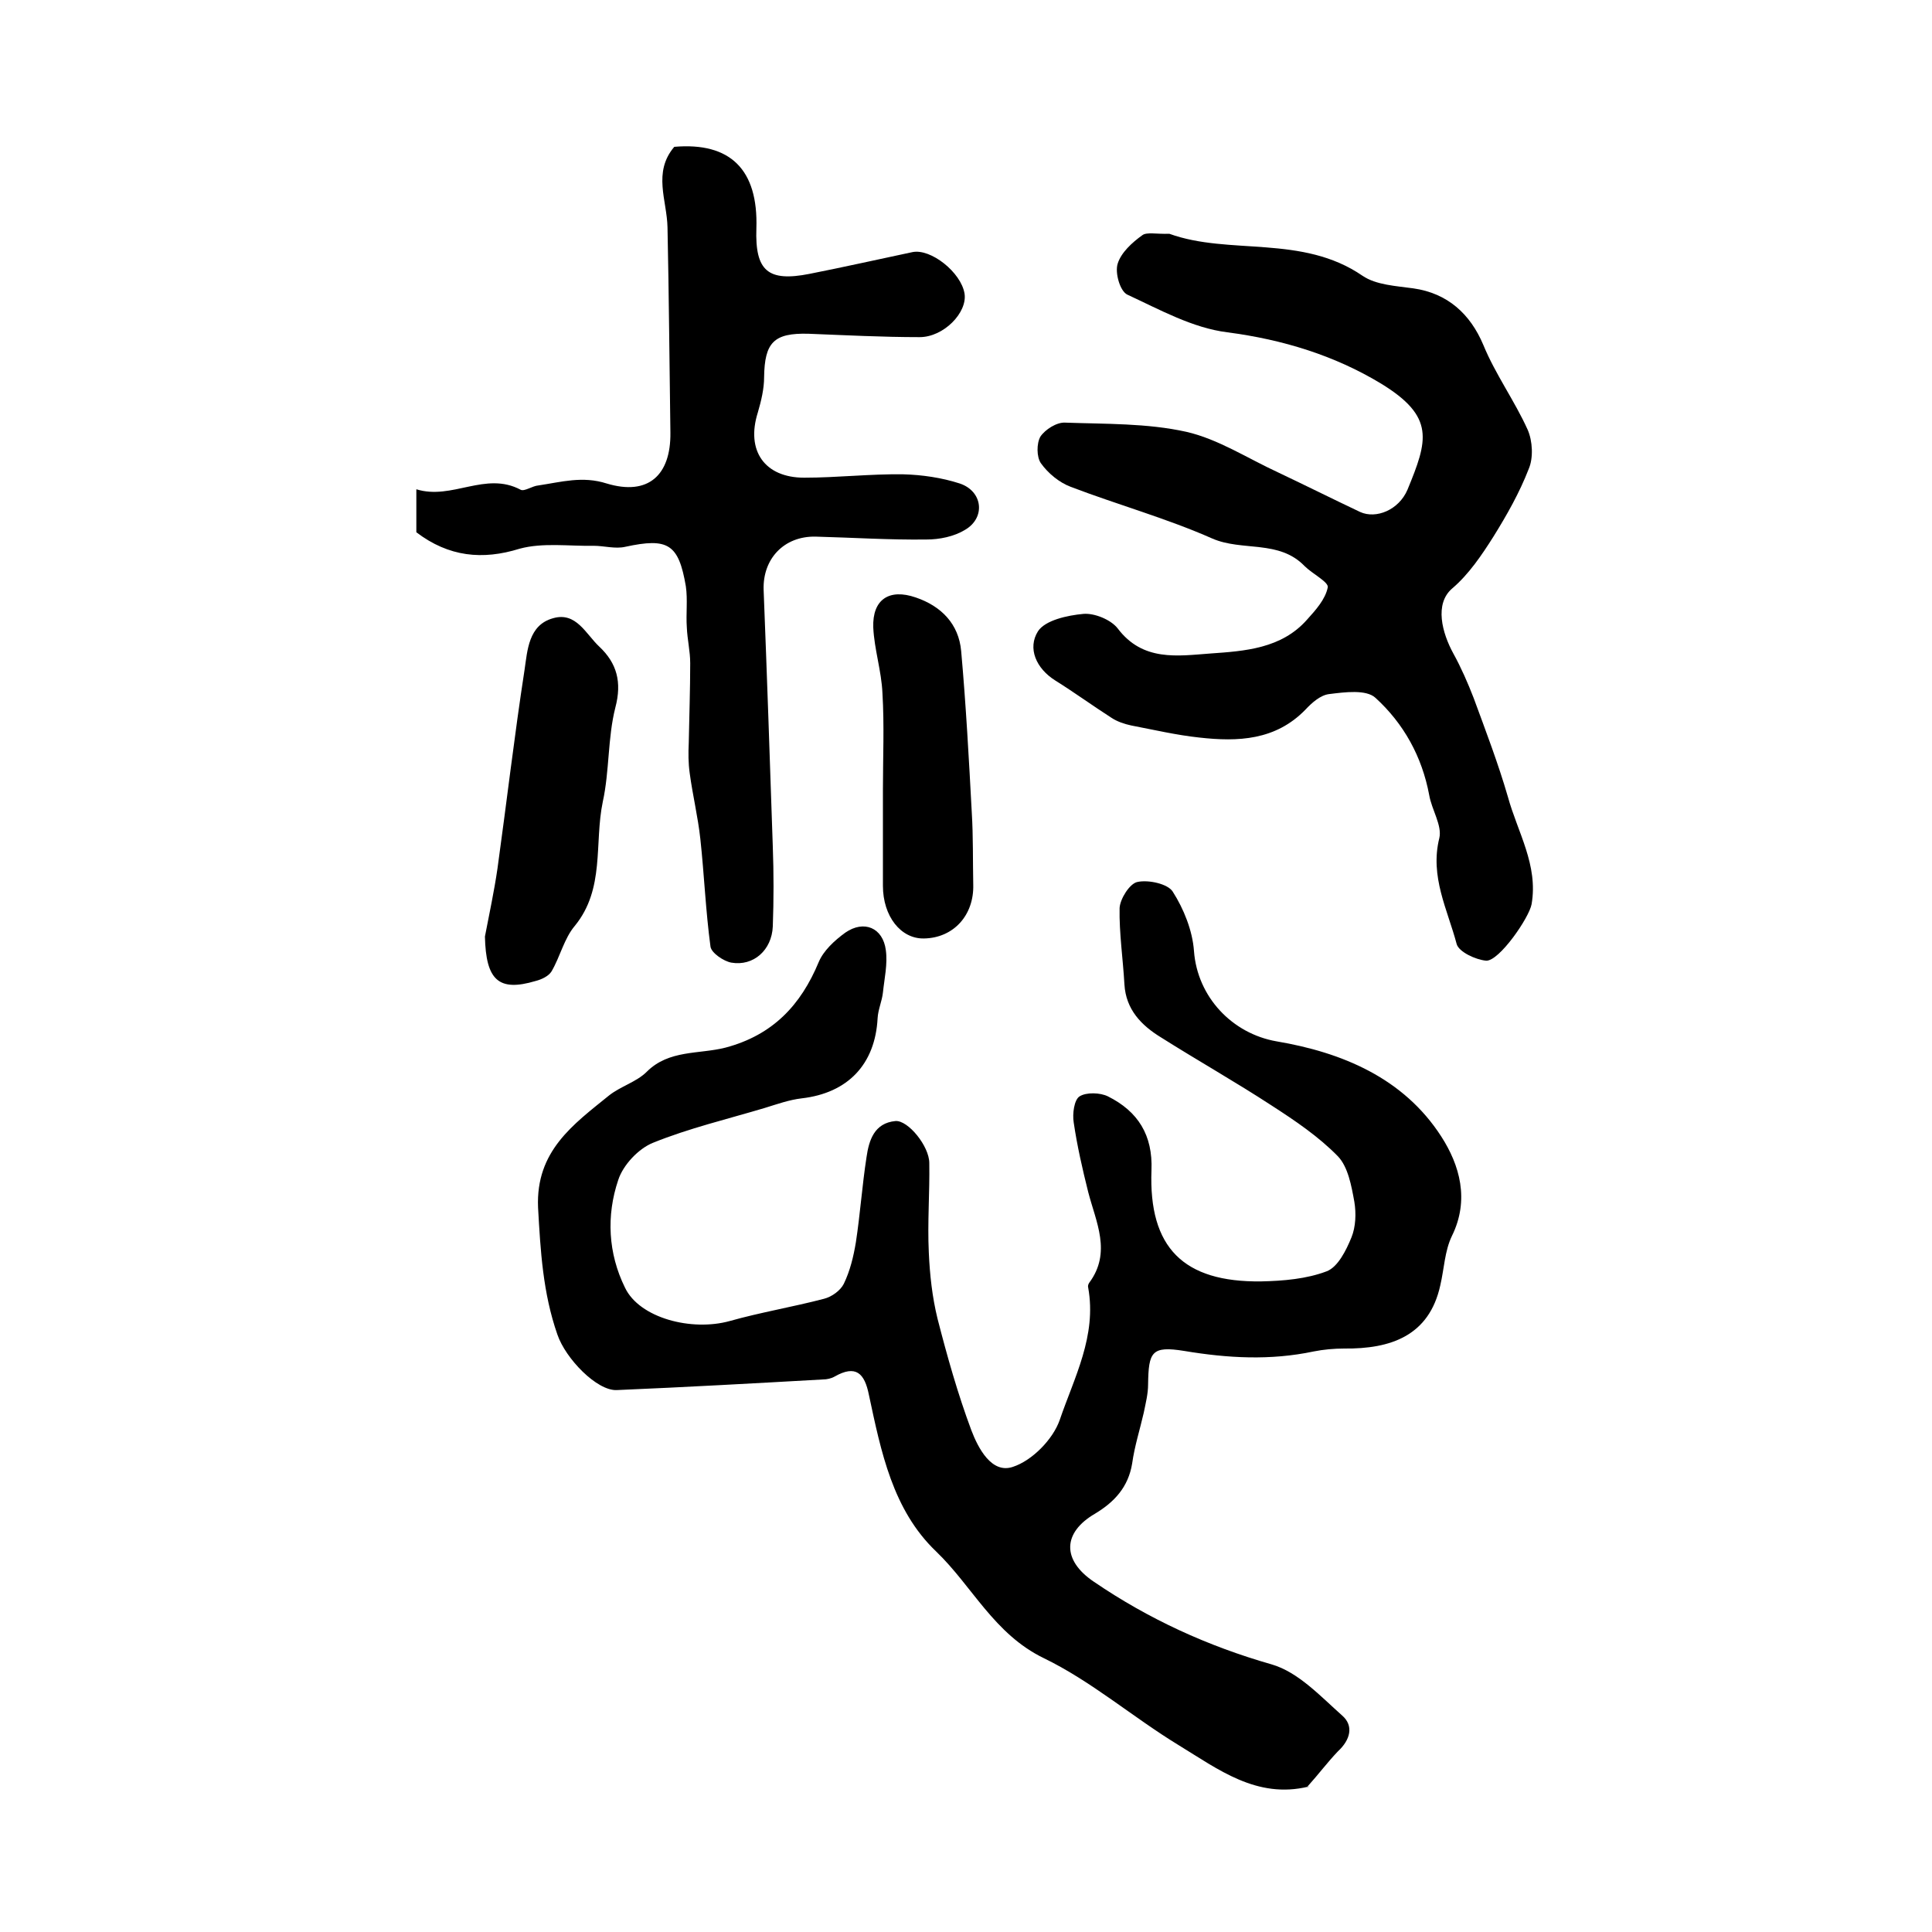
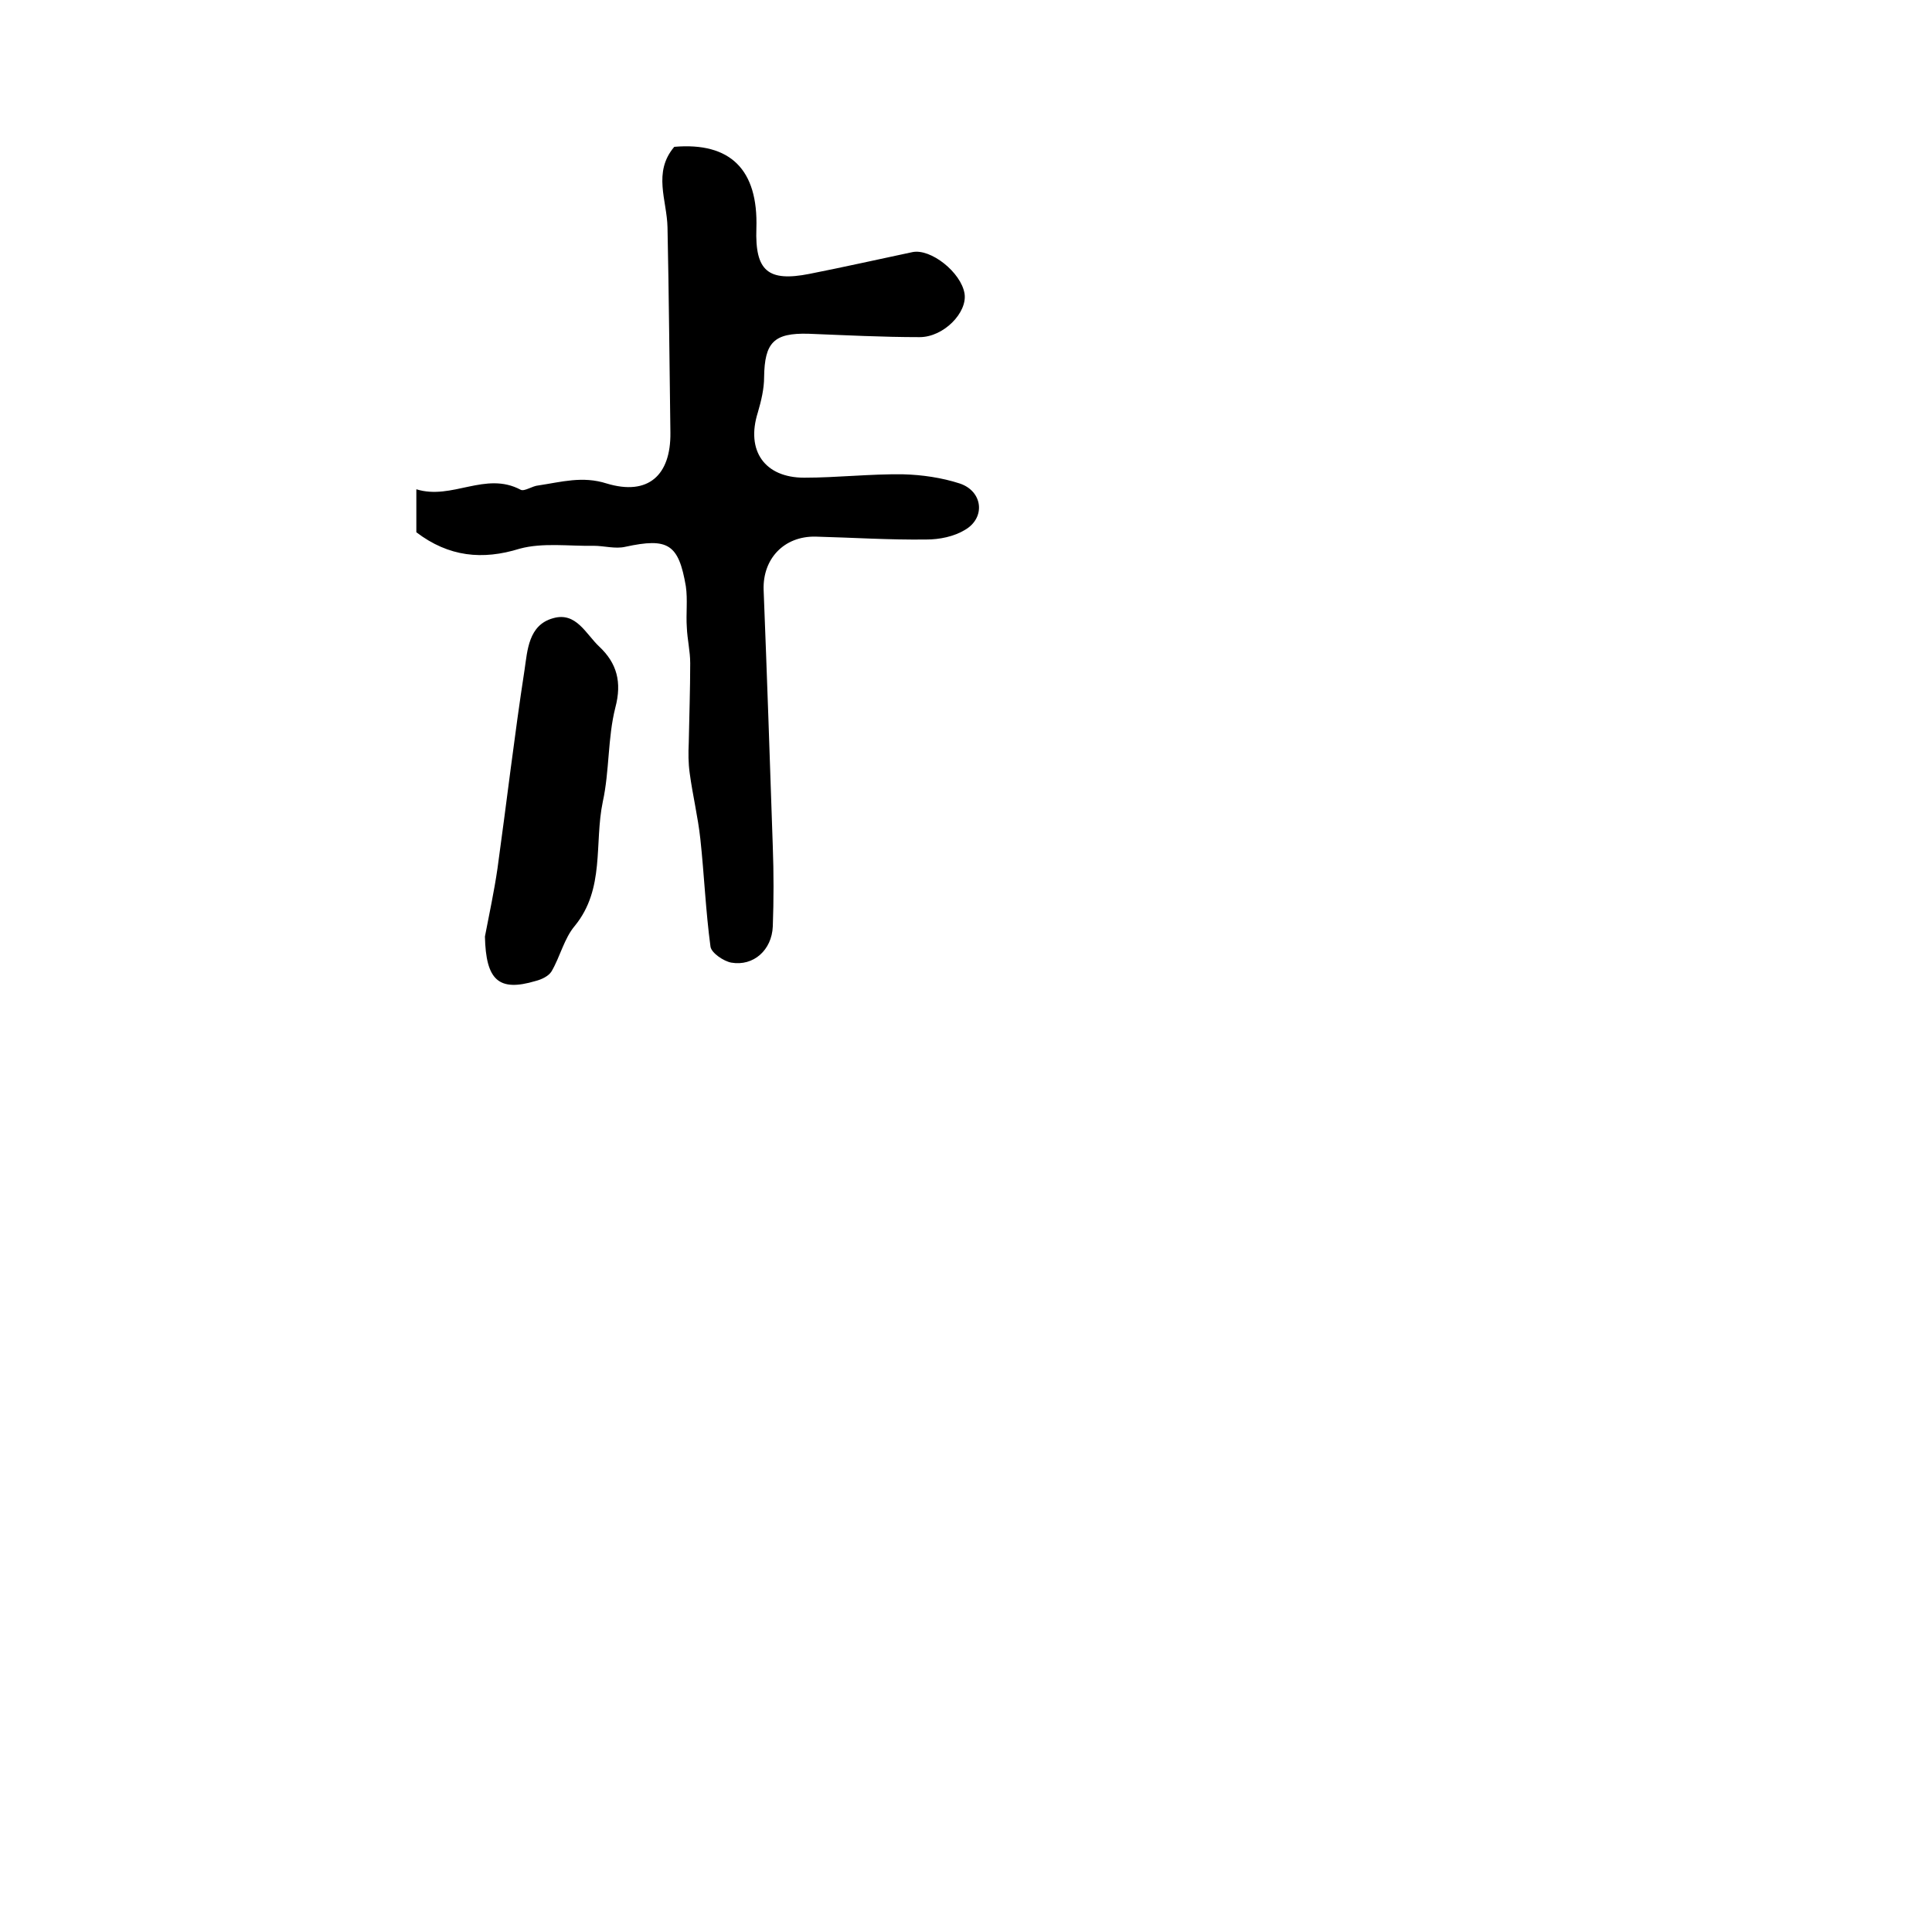
<svg xmlns="http://www.w3.org/2000/svg" version="1.1" id="图层_1" x="0px" y="0px" viewBox="0 0 400 400" style="enable-background:new 0 0 400 400;" xml:space="preserve">
  <style type="text/css">
	.st0{fill:#FFFFFF;}
</style>
  <g>
-     <path d="M270.6,370c0.7-0.1,0.5-0.1,0.3-0.1c-10.7,2.6-18.7-3.6-26.9-8.6c-9.5-5.8-18-13.2-27.9-18c-10.3-5-14.8-14.9-22.3-22.1   c-9-8.6-11.4-20.7-13.9-32.4c-0.9-4.5-2.7-6.3-7.1-3.8c-0.7,0.4-1.6,0.6-2.4,0.6c-14.2,0.8-28.5,1.6-42.7,2.2   c-4.1,0.2-10.6-6.5-12.3-11.5c-3-8.6-3.5-17.3-4-26.3c-0.5-11.7,7.3-17.2,14.7-23.2c2.4-1.9,5.7-2.8,7.8-4.9   c4.6-4.6,10.8-3.6,16.3-5c9.8-2.6,15.6-8.8,19.3-17.7c1-2.4,3.3-4.5,5.5-6.1c3.9-2.7,7.8-1,8.4,3.6c0.4,2.9-0.3,5.9-0.6,8.8   c-0.2,1.8-1,3.5-1.1,5.3c-0.5,9.6-6.2,15.5-15.7,16.6c-2.6,0.3-5.1,1.2-7.7,2c-7.7,2.3-15.7,4.2-23.1,7.2c-3,1.2-6.2,4.6-7.2,7.7   c-2.5,7.4-2.1,15.2,1.4,22.3c3,6.3,13.8,9.1,21.7,6.9c6.4-1.8,13-2.9,19.5-4.6c1.6-0.4,3.4-1.7,4.1-3.1c1.3-2.7,2-5.6,2.5-8.6   c0.9-5.9,1.3-11.8,2.2-17.6c0.5-3.5,1.6-7.1,6-7.5c2.6-0.2,7,5.2,7,8.7c0.1,6.2-0.4,12.3-0.1,18.5c0.2,4.6,0.7,9.2,1.8,13.7   c2,7.8,4.2,15.6,7,23.1c1.4,3.7,4.2,9.1,8.6,7.6c4-1.3,8.3-5.7,9.7-9.7c3-8.8,7.7-17.4,5.9-27.4c-0.1-0.3,0-0.7,0.2-1   c4.7-6.3,1.4-12.6-0.2-18.8c-1.2-4.8-2.3-9.6-3-14.4c-0.3-1.8,0.1-4.7,1.2-5.4c1.4-0.9,4.3-0.8,5.9,0c6.2,3.1,9.3,8,9,15.3   c-0.6,16,6.6,23.2,22.7,23c4.6-0.1,9.4-0.5,13.6-2.1c2.3-0.9,4-4.3,5.1-7c0.9-2.2,1-5,0.6-7.4c-0.6-3.3-1.3-7.2-3.4-9.4   c-4-4.1-8.9-7.4-13.7-10.5c-7.5-4.9-15.3-9.3-22.9-14.1c-4.1-2.5-7.3-5.8-7.6-11c-0.3-5.3-1.1-10.6-1-15.8c0.1-1.9,2.1-5.1,3.7-5.4   c2.3-0.5,6.3,0.4,7.3,2c2.3,3.6,4.1,8.1,4.4,12.3c0.7,9.5,7.9,17.1,17.1,18.7c13.6,2.3,26.3,7.6,34.1,19.7   c3.8,5.9,5.9,13.1,2.2,20.6c-1.5,3.1-1.6,6.8-2.4,10.2c-2.3,10.5-10.3,13.2-19.9,13.1c-2.1,0-4.3,0.2-6.3,0.6   c-9,1.9-17.8,1.4-26.8-0.1c-6.8-1.1-7.4,0.2-7.5,6.9c0,2-0.5,3.9-0.9,5.9c-0.8,3.5-1.9,6.9-2.4,10.5c-0.8,4.9-3.7,8-7.7,10.4   c-6.7,3.9-6.9,9.6-0.2,14.1c11.3,7.7,23.5,13.3,36.8,17.1c5.5,1.6,10.1,6.6,14.6,10.6c2.4,2.1,1.7,5-0.9,7.4   C274.8,364.9,273.2,367.1,270.6,370z" />
-     <path d="M242.1,48.4c12.4,4.5,27.5,0.1,40,8.7c2.8,1.9,6.9,2.1,10.5,2.6c7.1,1,11.8,5.3,14.5,11.7c2.5,6.1,6.5,11.6,9.2,17.6   c1,2.3,1.2,5.8,0.2,8.1c-1.9,4.9-4.5,9.5-7.3,14c-2.4,3.8-5.1,7.8-8.5,10.7c-3.8,3.2-2.1,9.3,0.2,13.5c1.6,2.9,3,6.1,4.2,9.2   c2.5,6.8,5.1,13.6,7.1,20.5c2,7.3,6.3,14.1,4.9,22.2c-0.5,2.8-6.7,11.8-9.4,11.7c-2.2-0.2-5.6-1.8-6.1-3.4c-1.9-7.2-5.6-14-3.6-22   c0.6-2.6-1.6-5.9-2.1-8.9c-1.5-8-5.3-14.8-11.1-20.1c-1.9-1.8-6.4-1.2-9.6-0.8c-1.8,0.2-3.6,1.8-4.9,3.2c-6.2,6.4-14,6.7-22,5.8   c-4.7-0.5-9.4-1.6-14.1-2.5c-1.4-0.3-2.9-0.8-4.1-1.6c-3.9-2.5-7.6-5.2-11.6-7.7c-4-2.5-5.8-6.7-3.6-10.2c1.5-2.3,6.1-3.3,9.4-3.6   c2.3-0.2,5.7,1.2,7.1,3c5.2,6.9,12.4,5.7,19.2,5.2c7.1-0.5,14.7-1,20-7c1.8-2,3.8-4.2,4.3-6.7c0.2-1.1-3.2-2.8-4.8-4.4   c-5.3-5.5-12.9-3-19.1-5.7c-9.5-4.2-19.6-7-29.3-10.7c-2.4-0.9-4.7-2.8-6.2-4.9c-0.9-1.3-0.9-4.1-0.1-5.5c1-1.5,3.4-3,5.1-2.9   c8.4,0.3,17,0.1,25.1,1.9c6.6,1.5,12.7,5.5,19,8.4c5.7,2.7,11.3,5.5,17,8.2c3.3,1.5,8-0.4,9.8-4.6c4.2-10.2,5.8-15.1-5.5-22   c-9.6-5.8-20.3-9.1-31.8-10.6c-7.2-0.9-14-4.7-20.7-7.8c-1.5-0.7-2.6-4.5-2-6.4c0.7-2.3,3-4.4,5.1-5.9   C237.4,48,239.5,48.5,242.1,48.4z" />
    <path d="M86.2,110.2c0-2.6,0-5.4,0-8.9c7.4,2.3,14.3-3.8,21.6,0.1c0.8,0.4,2.4-0.8,3.7-0.9c4.7-0.7,9.1-2,14.1-0.4   c8.6,2.6,13.3-1.7,13.2-10.5c-0.2-14.2-0.3-28.3-0.6-42.5c-0.1-5.6-3.1-11.4,1.4-16.7c11.6-1,17.4,4.7,17,16.9   c-0.3,8.8,2.4,11.1,11,9.4c7.1-1.4,14.2-3,21.3-4.5c3.8-0.8,10.1,4.2,10.8,8.6c0.6,3.9-4.3,9-9.3,9c-7.7,0-15.3-0.4-23-0.7   c-7.2-0.2-9.1,1.8-9.2,9c0,2.4-0.6,4.9-1.3,7.3c-2.5,7.9,1.4,13.5,9.6,13.5c6.8,0,13.7-0.8,20.5-0.7c3.9,0.1,8,0.7,11.7,1.9   c4.8,1.6,5.4,7.1,1.1,9.6c-2.3,1.4-5.3,2-8,2c-7.7,0.1-15.3-0.4-23-0.6c-6.5-0.1-10.9,4.6-10.7,11c0.7,17.7,1.3,35.5,1.9,53.2   c0.2,5.5,0.2,11,0,16.5c-0.2,4.9-4,8.3-8.6,7.5c-1.6-0.3-4.1-2-4.3-3.3c-1-7.4-1.3-14.9-2.1-22.3c-0.5-4.6-1.6-9.1-2.2-13.6   c-0.3-2.1-0.3-4.2-0.2-6.3c0.1-5.5,0.3-11,0.3-16.5c0-2.5-0.6-4.9-0.7-7.4c-0.2-2.8,0.2-5.7-0.2-8.5c-1.5-8.8-3.7-10.1-12.5-8.2   c-2.1,0.5-4.4-0.2-6.6-0.2c-5.1,0.1-10.5-0.7-15.3,0.6C99.9,116,92.9,115.3,86.2,110.2z" />
    <path d="M100.4,193.9c0.9-4.7,1.9-9.3,2.6-14.1c1.9-13.7,3.5-27.5,5.6-41.1c0.6-4,0.8-9.3,5.9-10.7c4.8-1.4,6.8,3.3,9.6,5.9   c3.6,3.4,4.7,7.3,3.3,12.6c-1.6,6.3-1.2,13.1-2.6,19.5c-1.8,8.6,0.5,18-5.8,25.7c-2.2,2.6-3,6.3-4.8,9.4c-0.6,1-2.1,1.7-3.3,2   C103.2,205.4,100.6,202.9,100.4,193.9z" />
-     <path d="M182.8,163.5c0-6.7,0.3-13.3-0.1-20c-0.2-4.6-1.7-9.1-1.9-13.6c-0.2-5.8,3.3-8.1,8.8-6.2c5.3,1.8,8.9,5.5,9.4,11.1   c1,11.2,1.6,22.3,2.2,33.5c0.3,4.9,0.2,9.9,0.3,14.8c0.2,6.4-4.1,11.1-10.2,11.2c-4.8,0.1-8.5-4.6-8.5-10.9   C182.8,176.8,182.8,170.2,182.8,163.5C182.8,163.5,182.8,163.5,182.8,163.5z" />
  </g>
</svg>